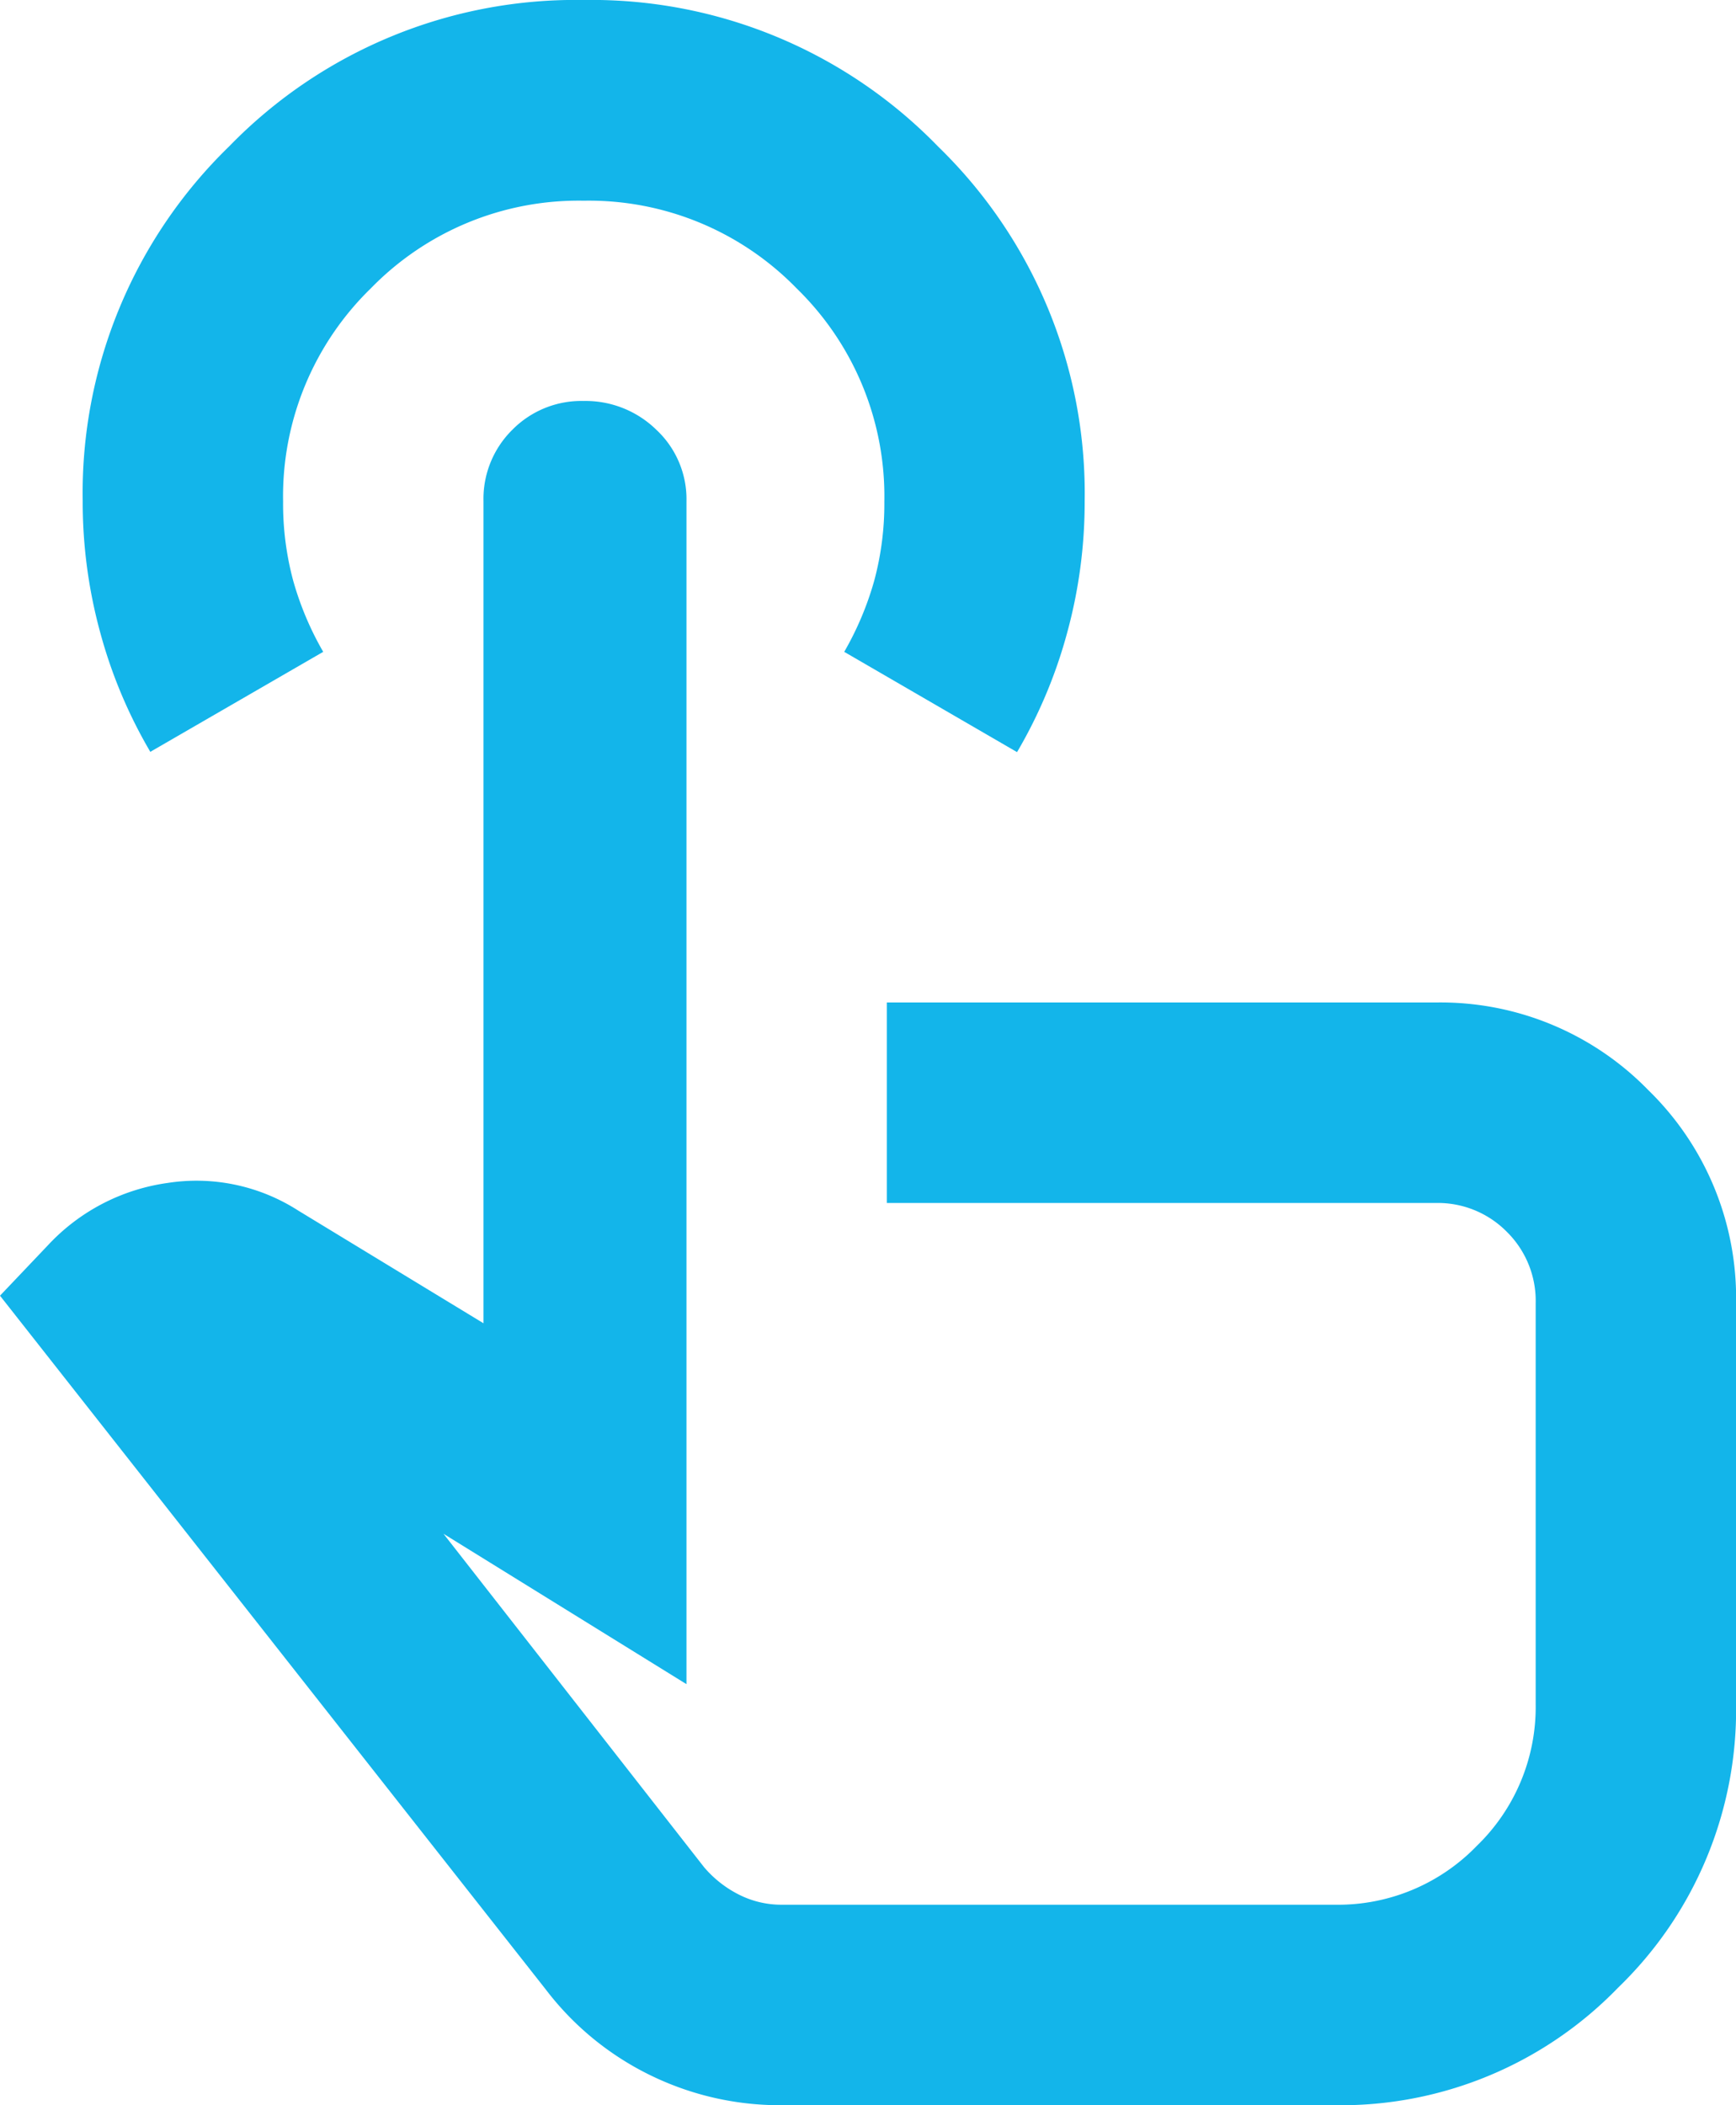
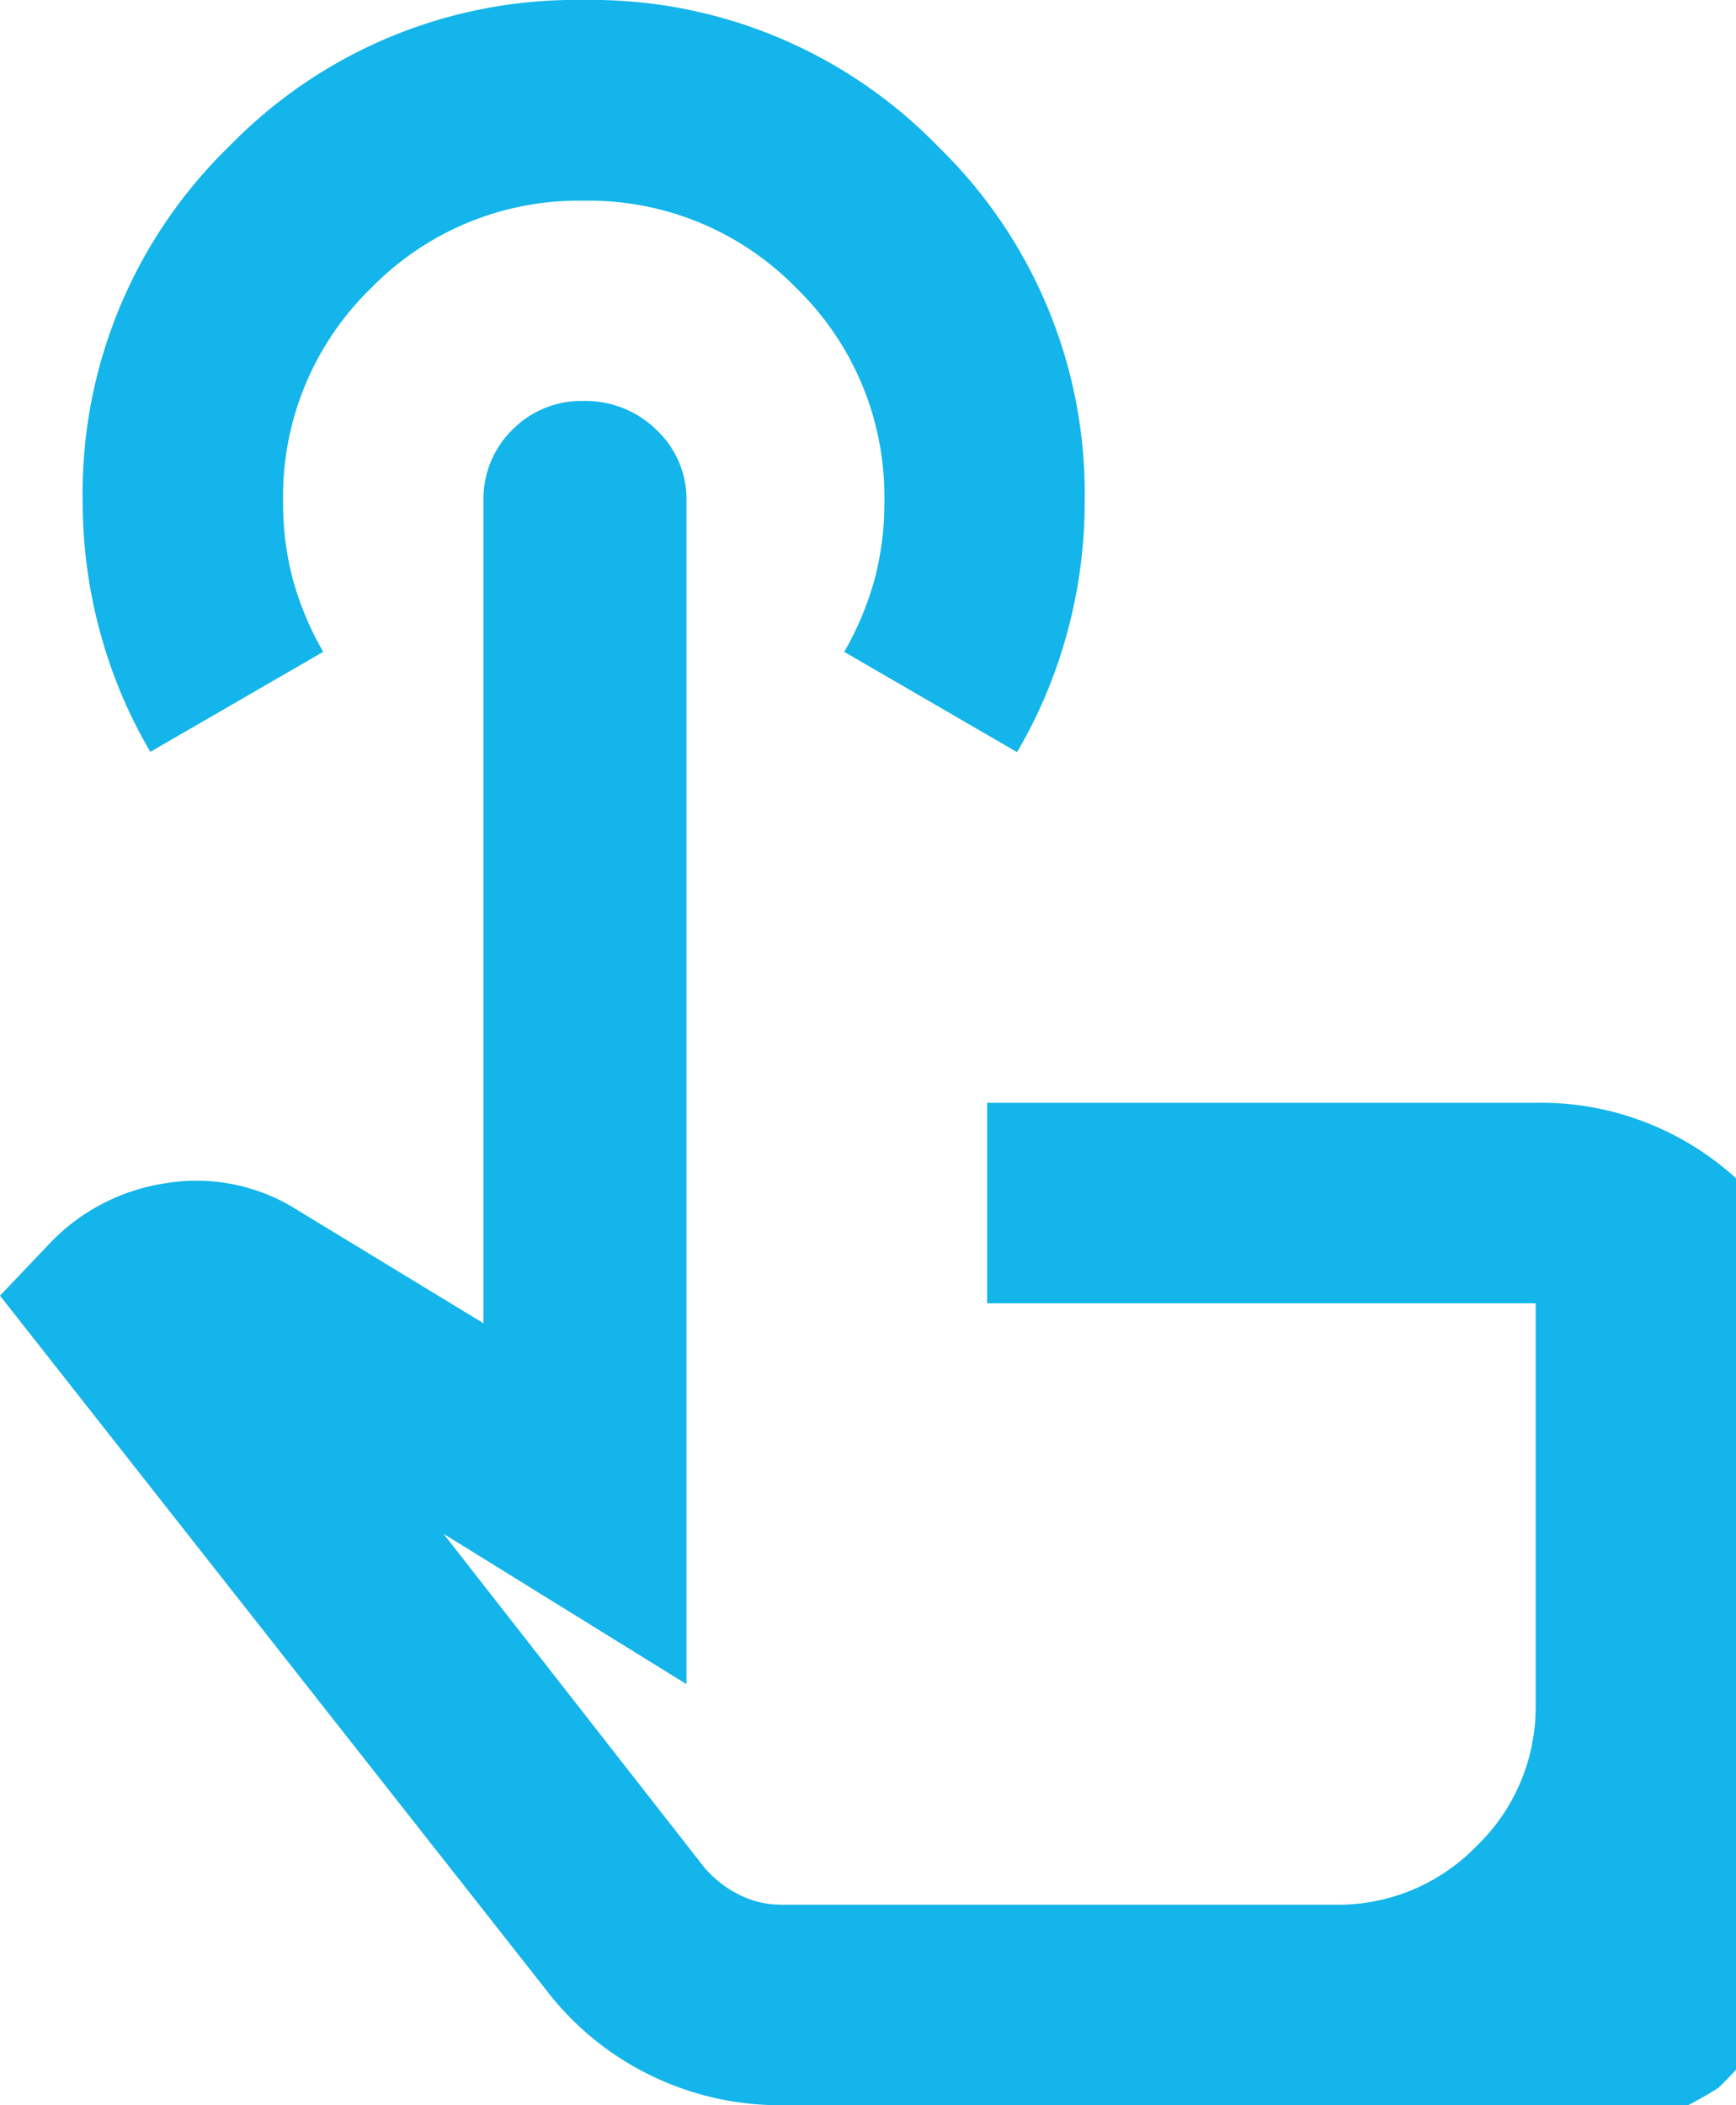
<svg xmlns="http://www.w3.org/2000/svg" width="24.75" height="30">
-   <path d="M11.143 30a4.205 4.205 0 0 1-1.875-.429 4.171 4.171 0 0 1-1.482-1.214L0 18.464l.679-.714a2.87 2.87 0 0 1 1.714-.893 2.684 2.684 0 0 1 1.857.393l2.643 1.607V7.143a1.382 1.382 0 0 1 .411-1.018 1.382 1.382 0 0 1 1.018-.411 1.443 1.443 0 0 1 1.036.411 1.353 1.353 0 0 1 .429 1.018V24l-3.464-2.143 3.714 4.75a1.59 1.59 0 0 0 .5.393 1.34 1.34 0 0 0 .607.143h7.893a2.751 2.751 0 0 0 2.018-.839 2.751 2.751 0 0 0 .839-2.018v-5.714a1.382 1.382 0 0 0-.411-1.018 1.382 1.382 0 0 0-1.018-.411h-7.821v-2.857h7.821a4.133 4.133 0 0 1 3.036 1.25 4.133 4.133 0 0 1 1.25 3.036v5.714a5.5 5.5 0 0 1-1.679 4.036A5.5 5.5 0 0 1 19.036 30Zm-9-19.286a6.917 6.917 0 0 1-.714-1.7 7.05 7.05 0 0 1-.25-1.875 6.884 6.884 0 0 1 2.089-5.054A6.884 6.884 0 0 1 8.321 0a6.884 6.884 0 0 1 5.054 2.089 6.884 6.884 0 0 1 2.089 5.054 7.051 7.051 0 0 1-.25 1.875 6.918 6.918 0 0 1-.714 1.7l-2.464-1.429a4.415 4.415 0 0 0 .429-1.018 4.218 4.218 0 0 0 .143-1.125 4.133 4.133 0 0 0-1.25-3.036 4.133 4.133 0 0 0-3.036-1.25 4.133 4.133 0 0 0-3.036 1.25 4.133 4.133 0 0 0-1.25 3.036 4.218 4.218 0 0 0 .143 1.125 4.415 4.415 0 0 0 .429 1.018Zm11.964 10Z" fill="#13b5ea" />
+   <path d="M11.143 30a4.205 4.205 0 0 1-1.875-.429 4.171 4.171 0 0 1-1.482-1.214L0 18.464l.679-.714a2.87 2.87 0 0 1 1.714-.893 2.684 2.684 0 0 1 1.857.393l2.643 1.607V7.143a1.382 1.382 0 0 1 .411-1.018 1.382 1.382 0 0 1 1.018-.411 1.443 1.443 0 0 1 1.036.411 1.353 1.353 0 0 1 .429 1.018V24l-3.464-2.143 3.714 4.75a1.59 1.59 0 0 0 .5.393 1.34 1.34 0 0 0 .607.143h7.893a2.751 2.751 0 0 0 2.018-.839 2.751 2.751 0 0 0 .839-2.018v-5.714h-7.821v-2.857h7.821a4.133 4.133 0 0 1 3.036 1.25 4.133 4.133 0 0 1 1.25 3.036v5.714a5.5 5.5 0 0 1-1.679 4.036A5.5 5.5 0 0 1 19.036 30Zm-9-19.286a6.917 6.917 0 0 1-.714-1.7 7.05 7.05 0 0 1-.25-1.875 6.884 6.884 0 0 1 2.089-5.054A6.884 6.884 0 0 1 8.321 0a6.884 6.884 0 0 1 5.054 2.089 6.884 6.884 0 0 1 2.089 5.054 7.051 7.051 0 0 1-.25 1.875 6.918 6.918 0 0 1-.714 1.7l-2.464-1.429a4.415 4.415 0 0 0 .429-1.018 4.218 4.218 0 0 0 .143-1.125 4.133 4.133 0 0 0-1.25-3.036 4.133 4.133 0 0 0-3.036-1.25 4.133 4.133 0 0 0-3.036 1.25 4.133 4.133 0 0 0-1.25 3.036 4.218 4.218 0 0 0 .143 1.125 4.415 4.415 0 0 0 .429 1.018Zm11.964 10Z" fill="#13b5ea" />
</svg>